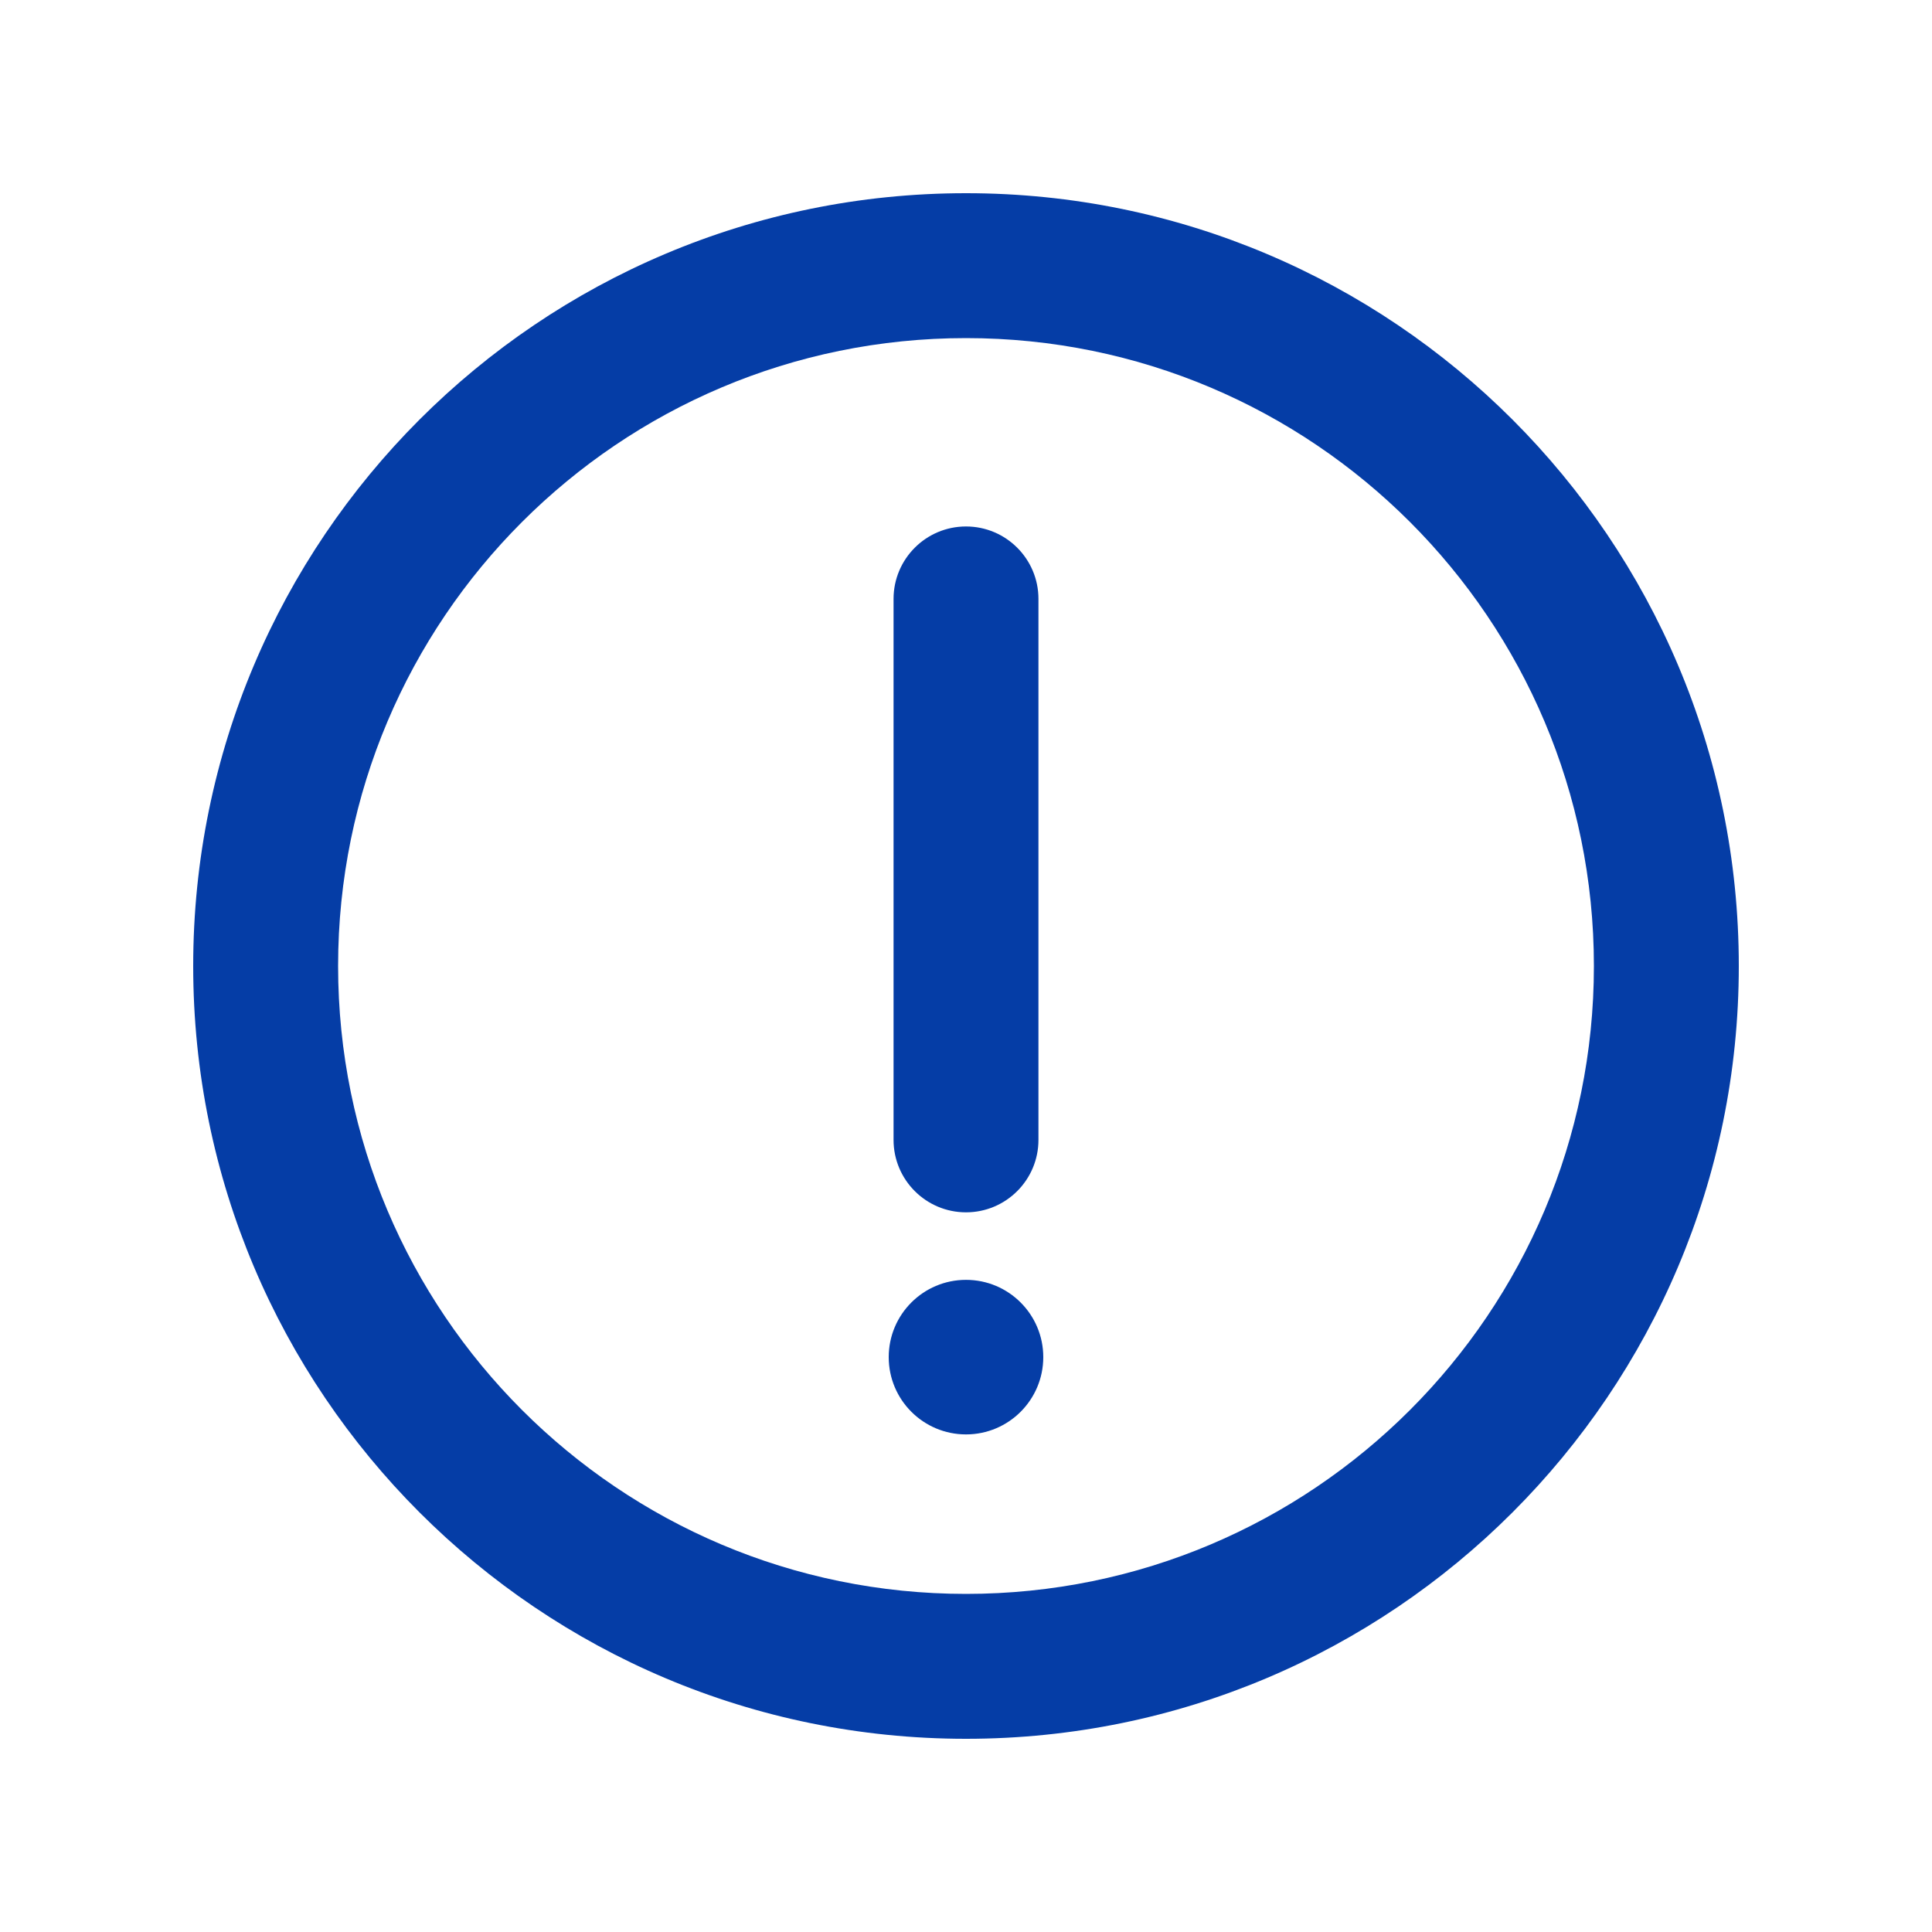
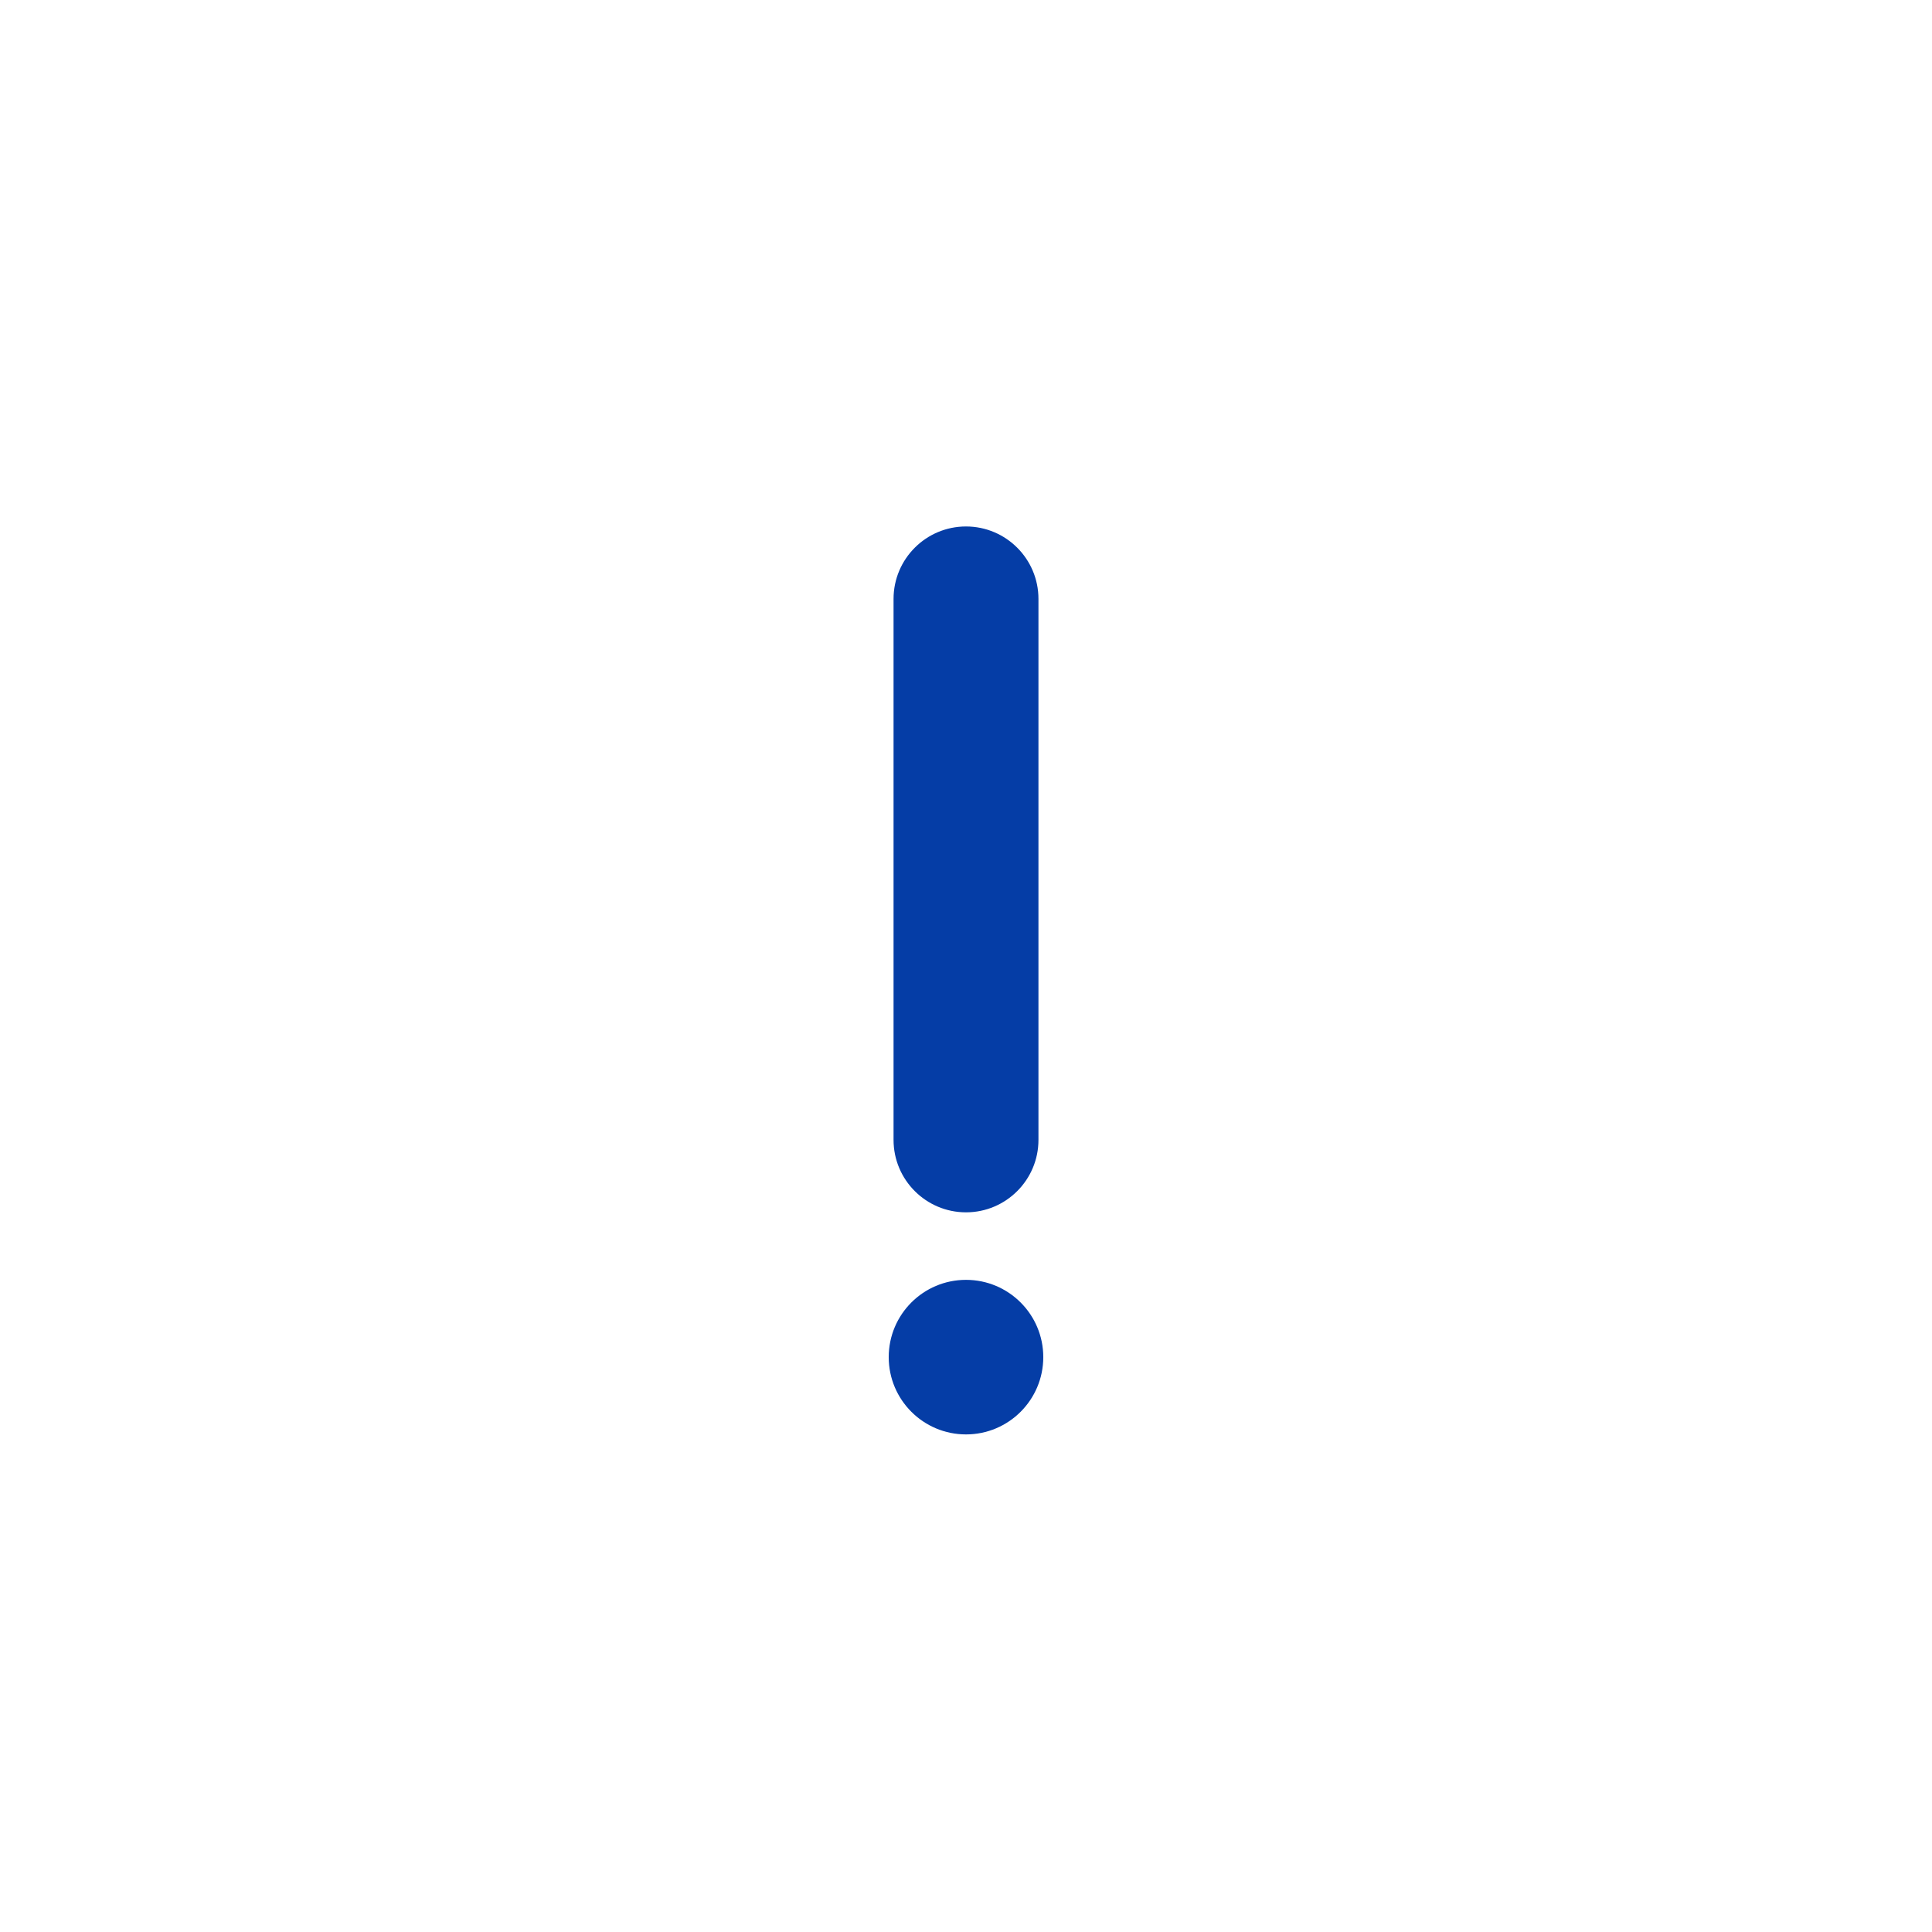
<svg xmlns="http://www.w3.org/2000/svg" width="20" height="20" viewBox="0 0 20 20" fill="none">
-   <path fill-rule="evenodd" clip-rule="evenodd" d="M10 16.5C13.59 16.5 16.5 13.59 16.5 10C16.5 6.41 13.59 3.5 10 3.5C6.41 3.5 3.5 6.41 3.5 10C3.5 13.59 6.41 16.5 10 16.5ZM10 18C14.418 18 18 14.418 18 10C18 5.582 14.418 2 10 2C5.582 2 2 5.582 2 10C2 14.418 5.582 18 10 18Z" fill="#053DA6" />
  <path fill-rule="evenodd" clip-rule="evenodd" d="M10 5.45C10.414 5.45 10.75 5.786 10.75 6.2V11.8C10.75 12.214 10.414 12.55 10 12.55C9.586 12.55 9.25 12.214 9.25 11.8V6.2C9.25 5.786 9.586 5.45 10 5.45Z" fill="#053DA6" />
  <circle cx="10" cy="14.049" r="0.8" fill="#053DA6" />
</svg>